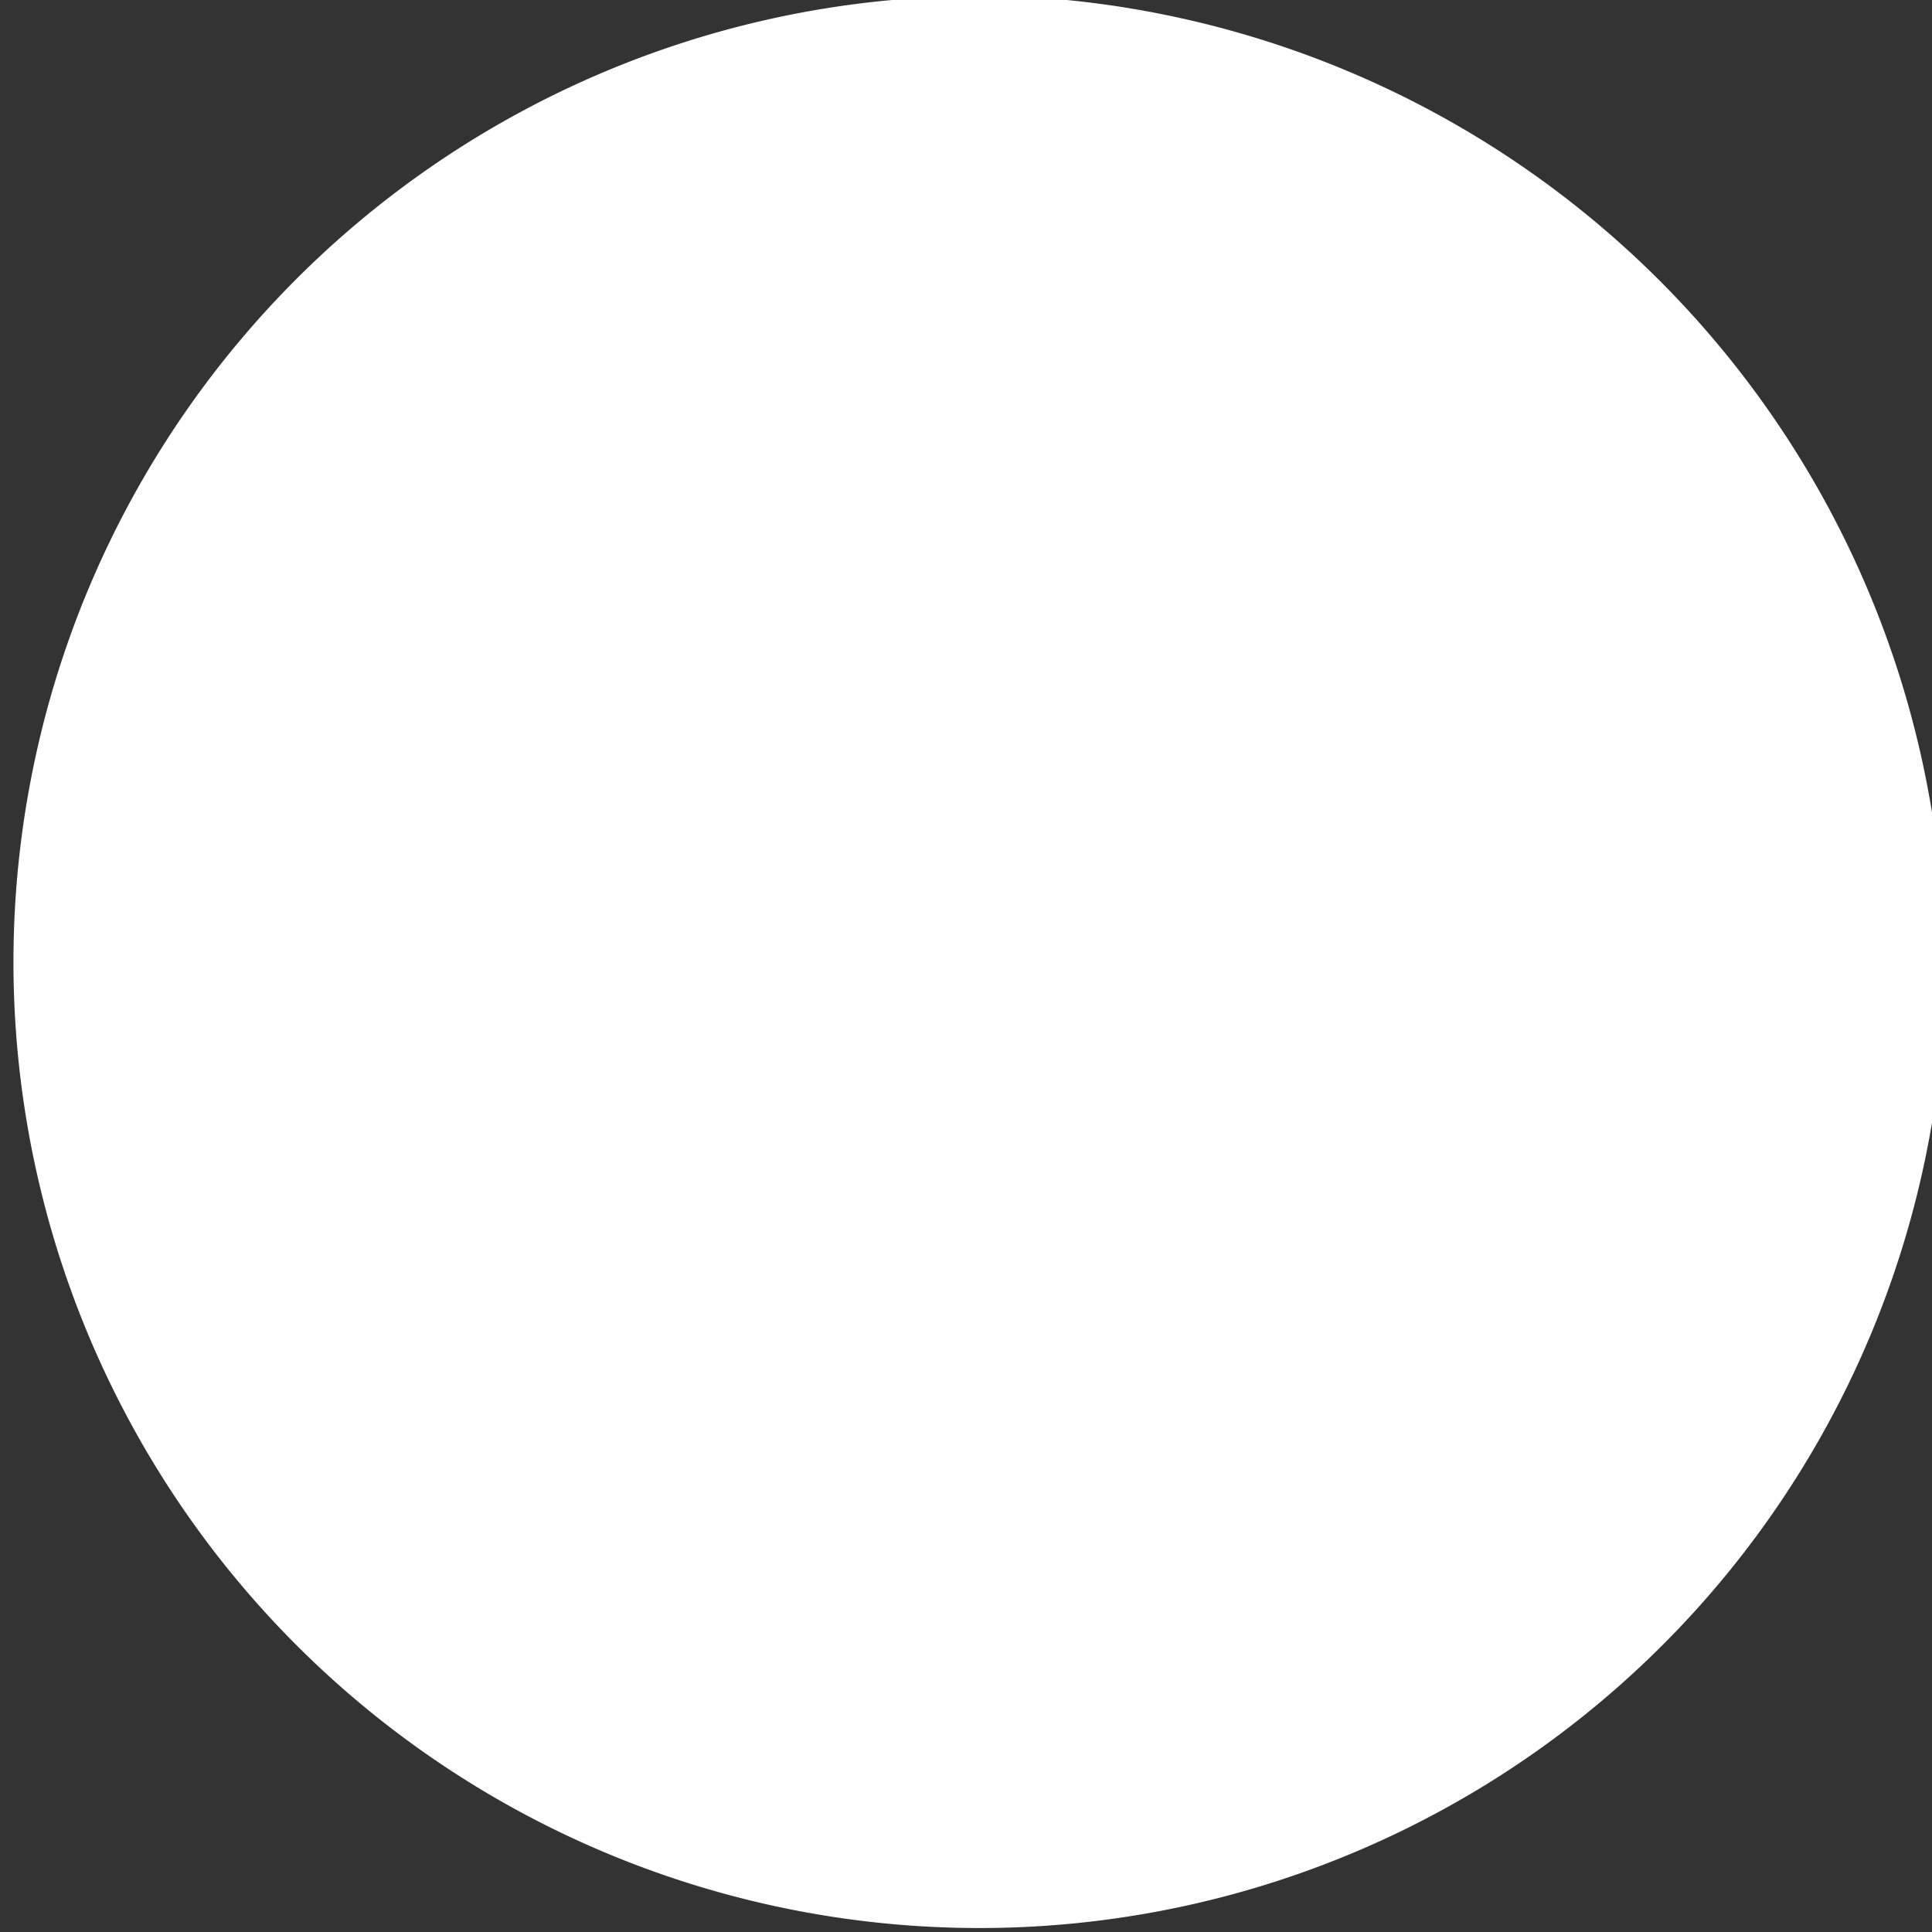
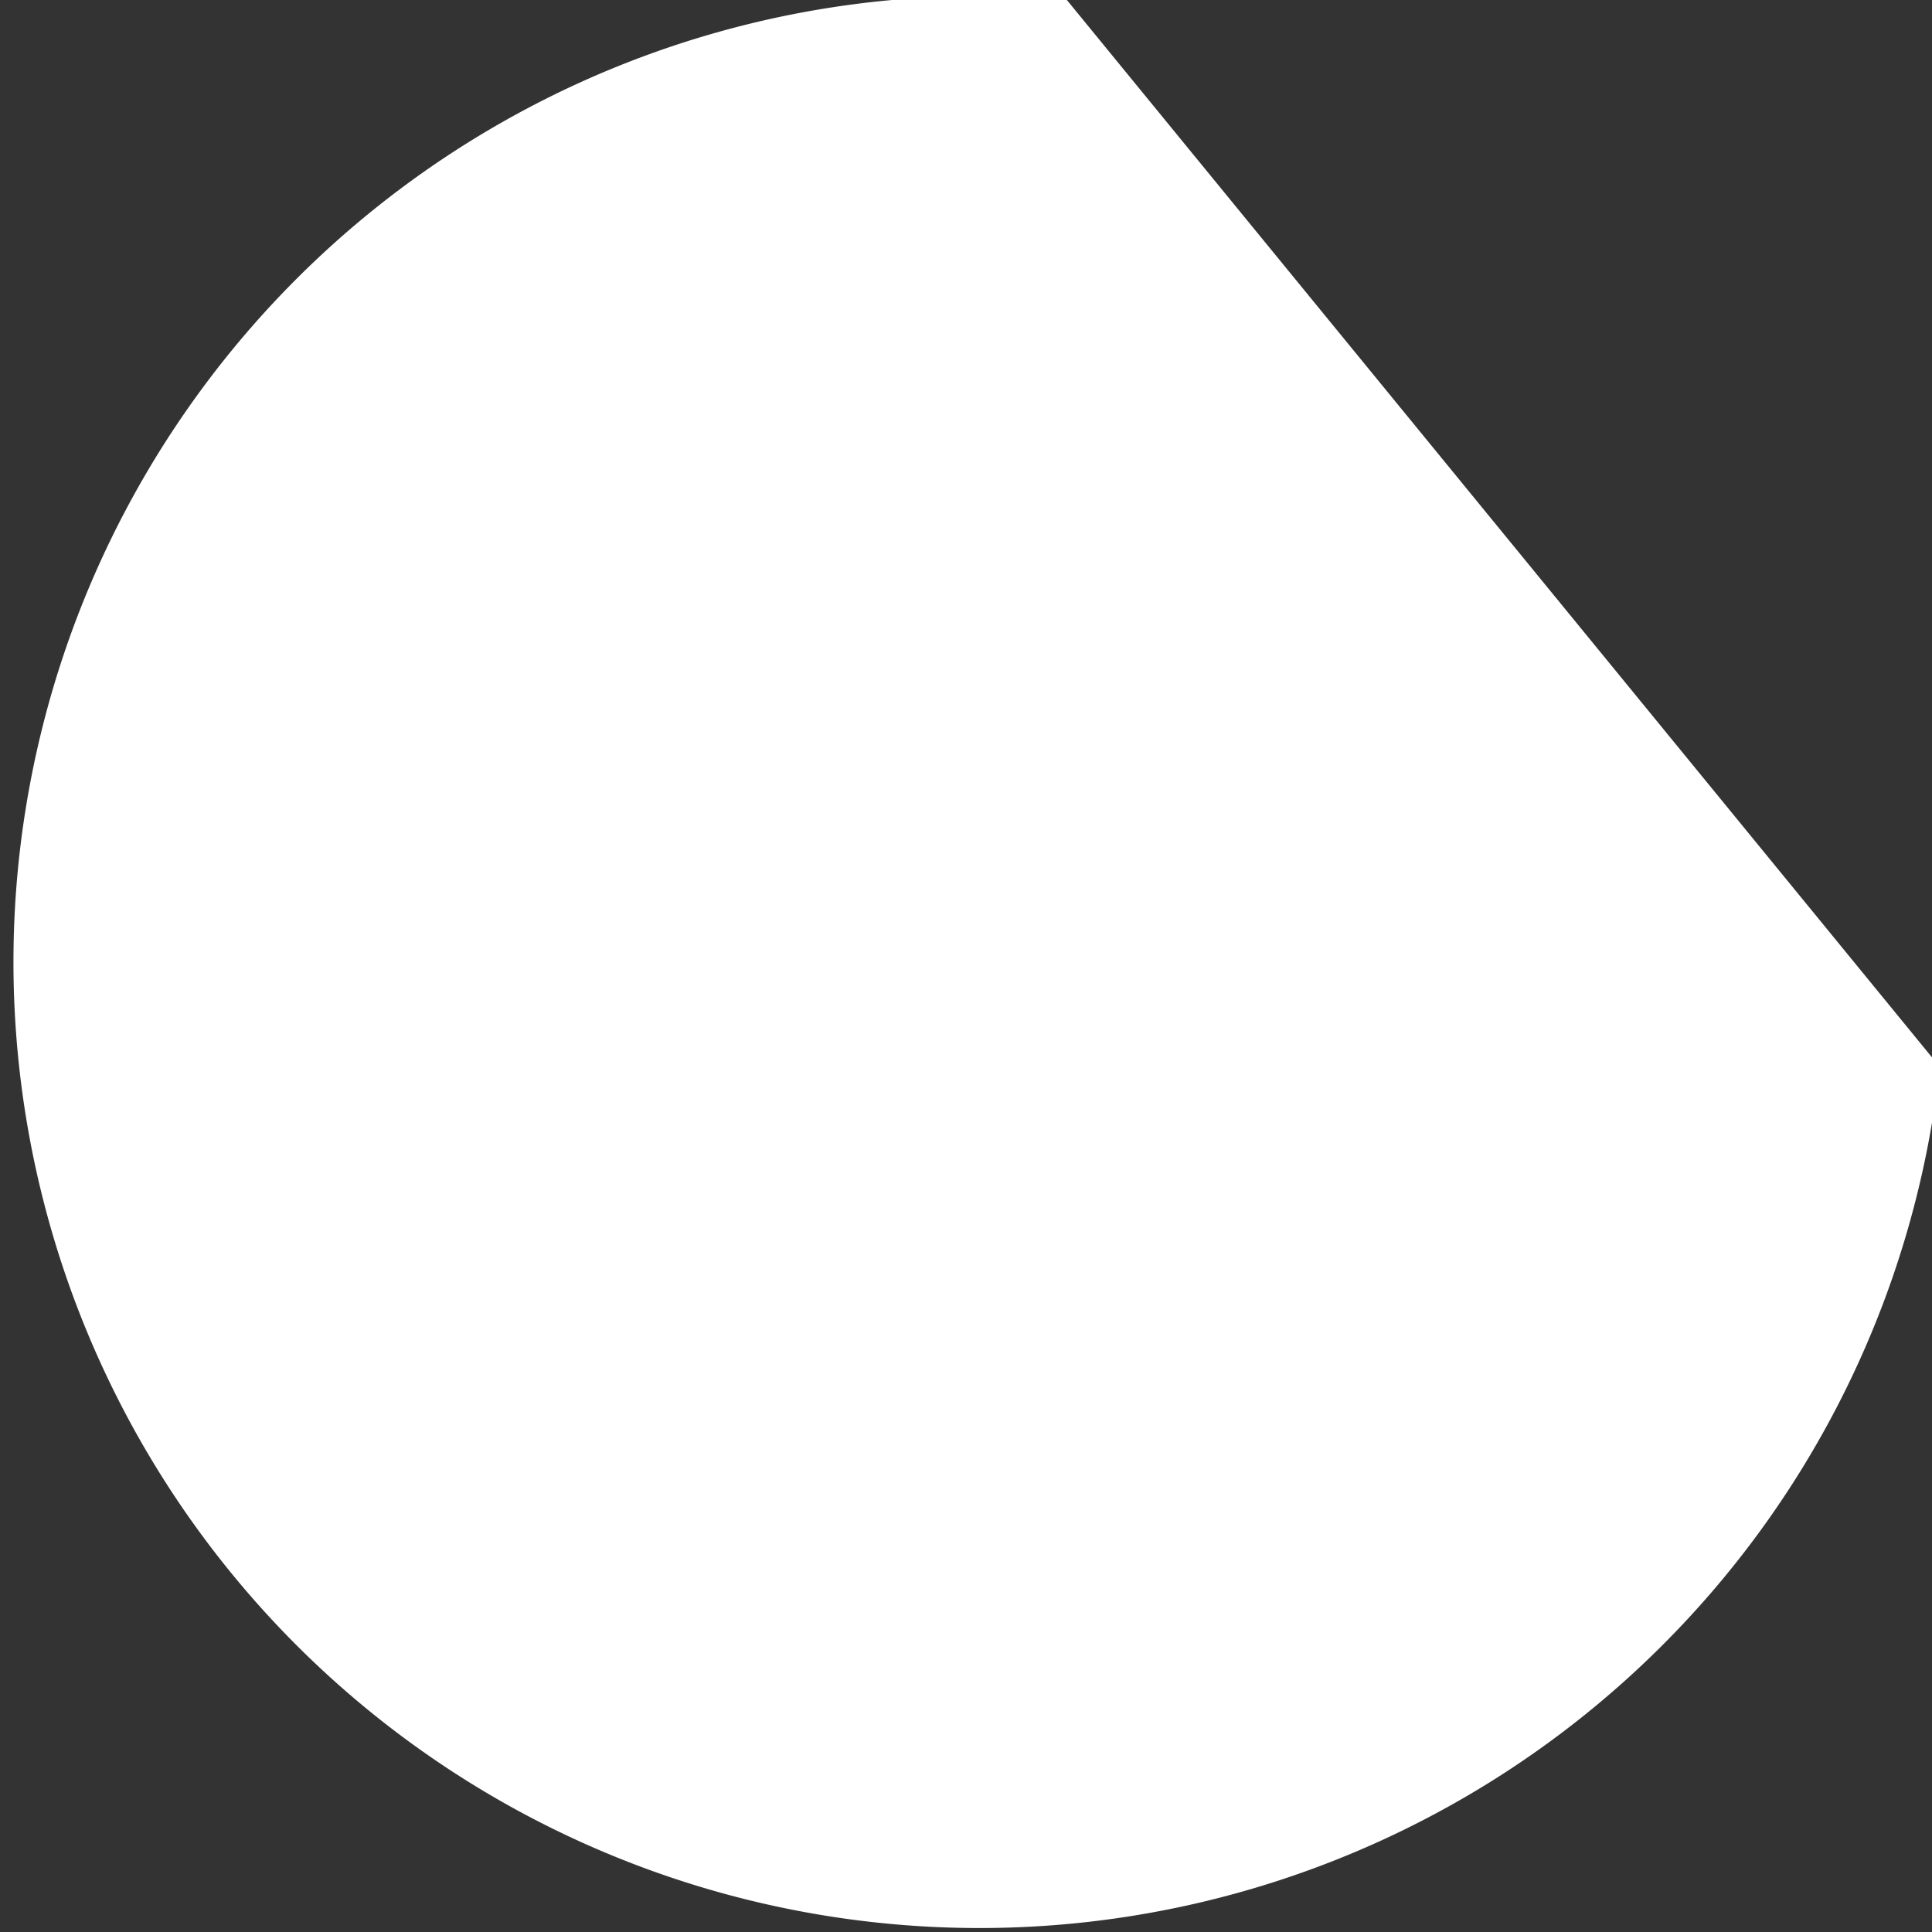
<svg xmlns="http://www.w3.org/2000/svg" viewBox="0 0 4.98 4.98">
  <rect x="0" y="0" width="4.98" height="4.98" fill="#333333" stroke="none" />
  <g id="Layer_2" data-name="Layer 2">
    <g id="Layer_1-2" data-name="Layer 1">
      <g id="Group_45216" data-name="Group 45216">
        <g id="Mask_Group_32799" data-name="Mask Group 32799">
          <g id="OBJECT">
-             <path id="Path_592250" data-name="Path 592250" d="M5,2.75A2.49,2.49,0,1,1,2.75,0h0A2.51,2.51,0,0,1,5,2.75Z" style="fill:#fff" />
+             <path id="Path_592250" data-name="Path 592250" d="M5,2.75A2.49,2.49,0,1,1,2.75,0h0Z" style="fill:#fff" />
          </g>
        </g>
      </g>
    </g>
  </g>
</svg>